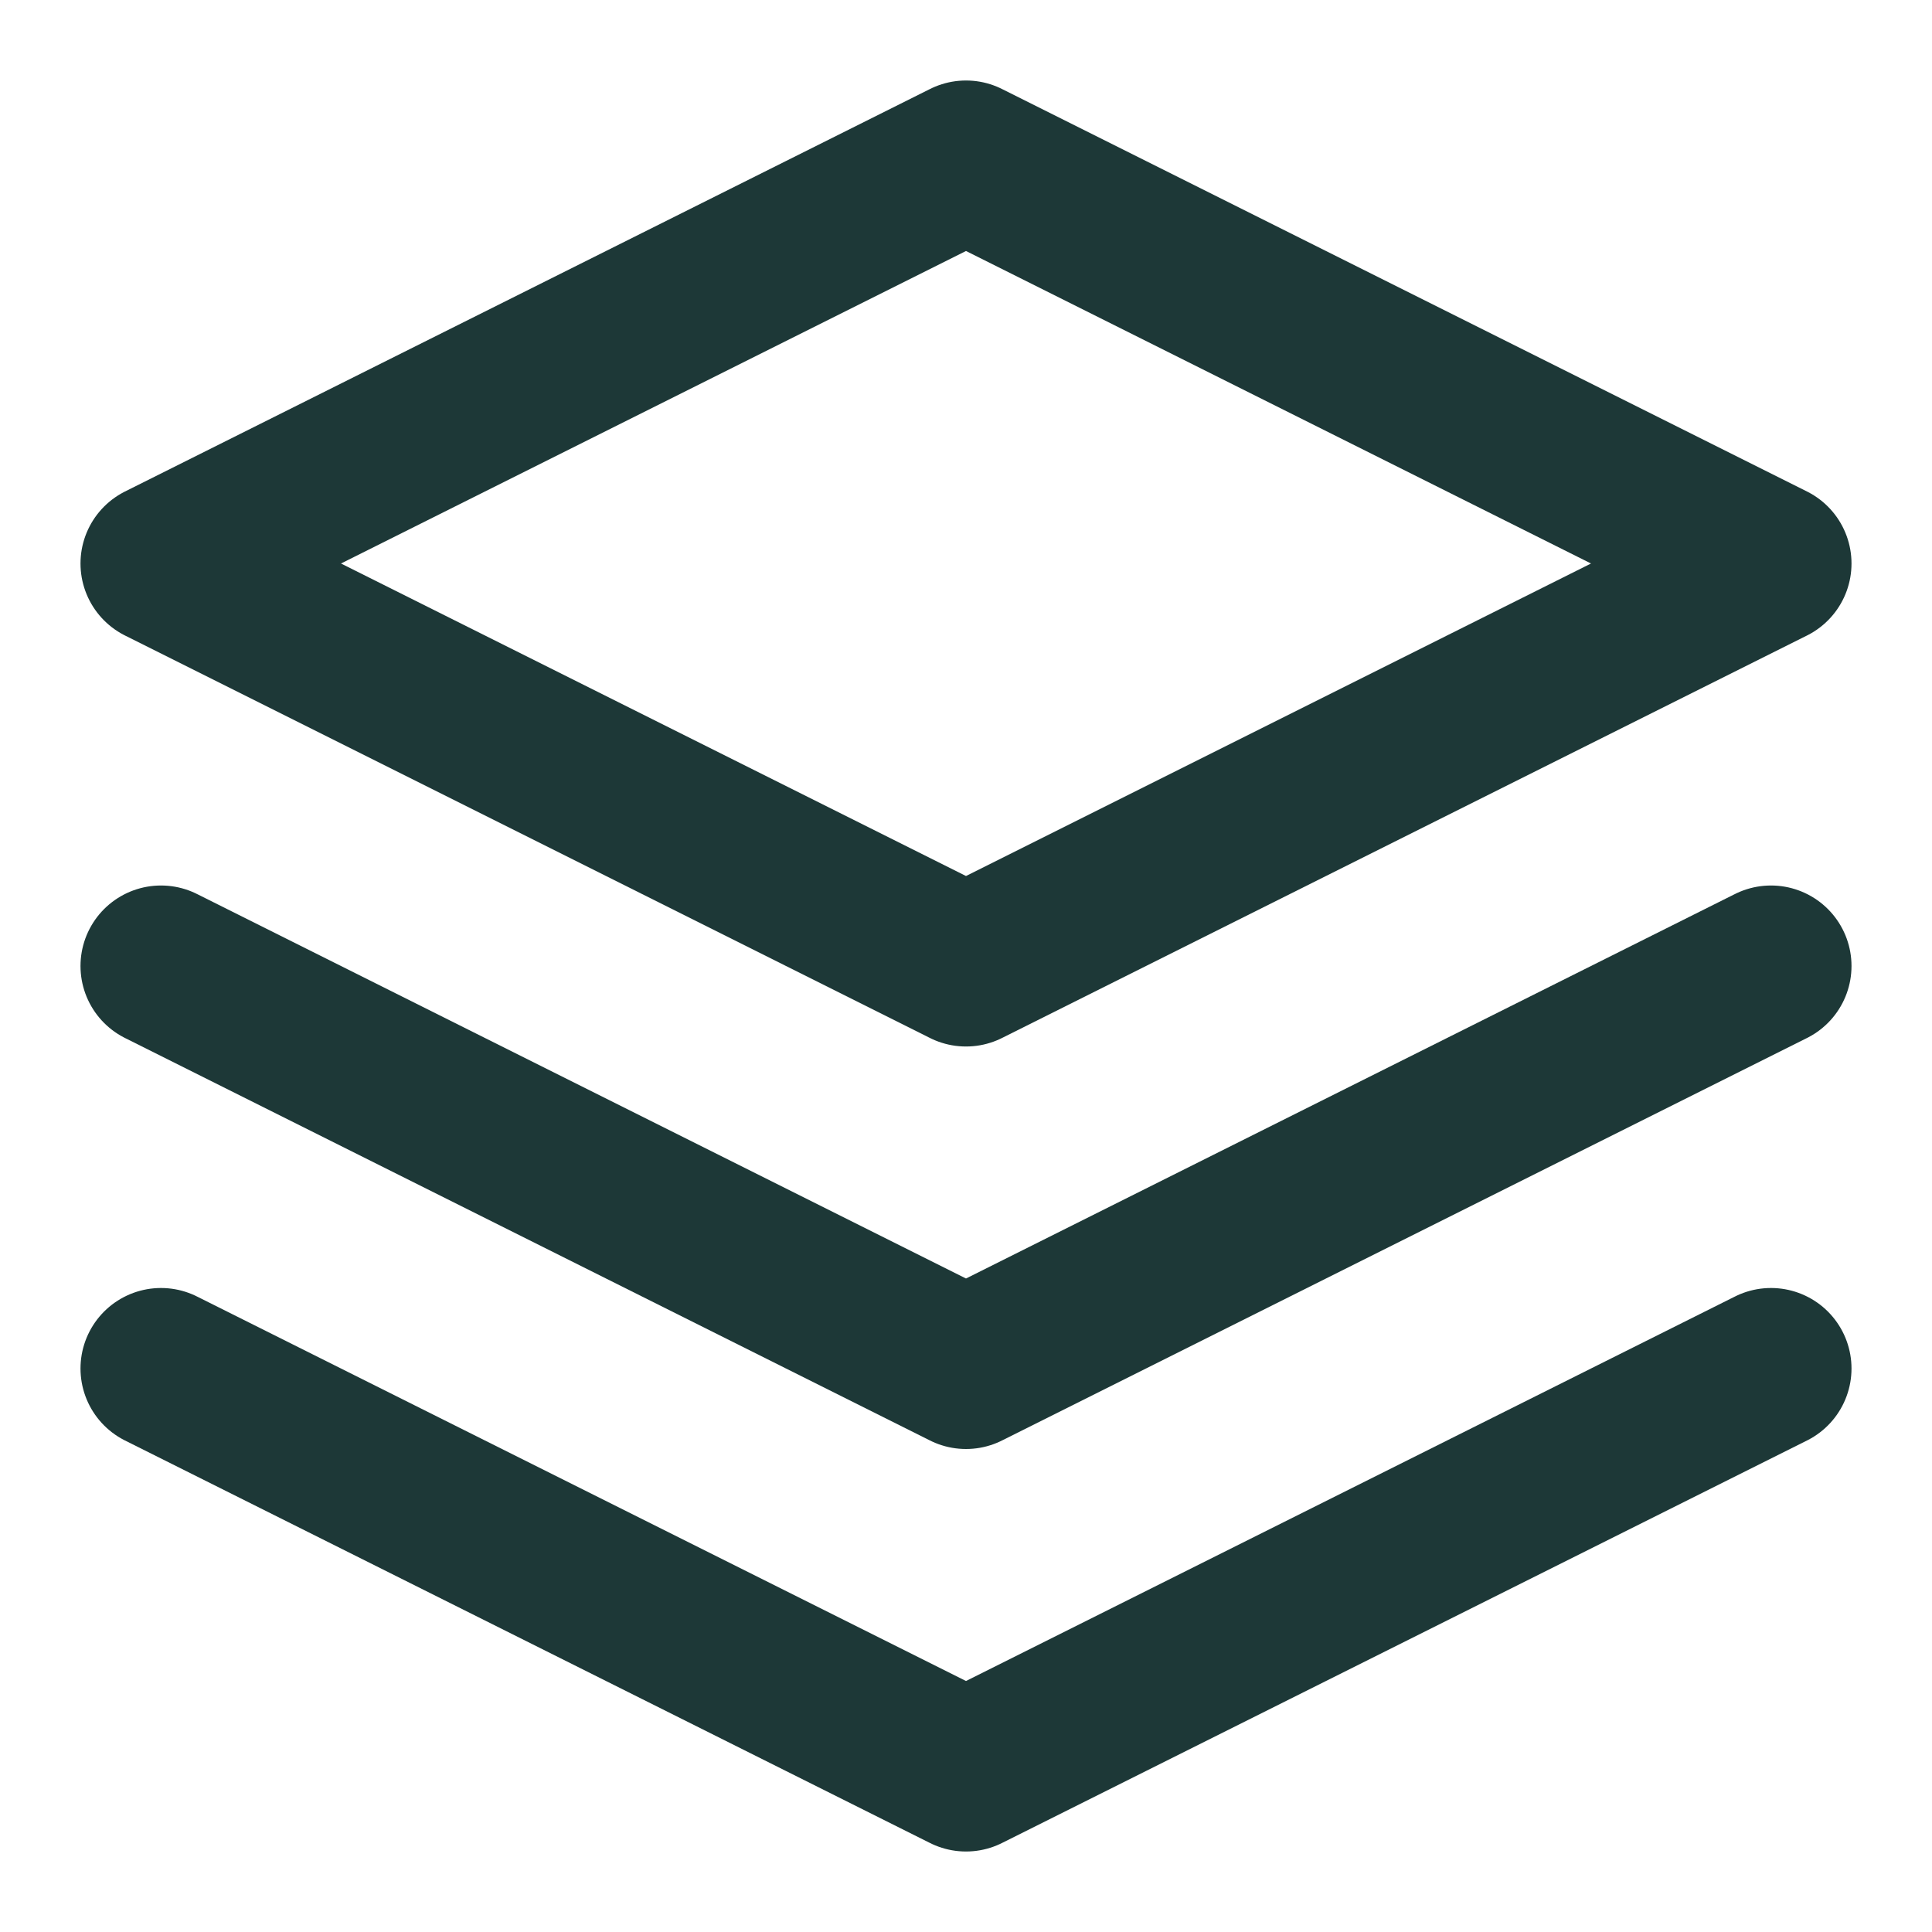
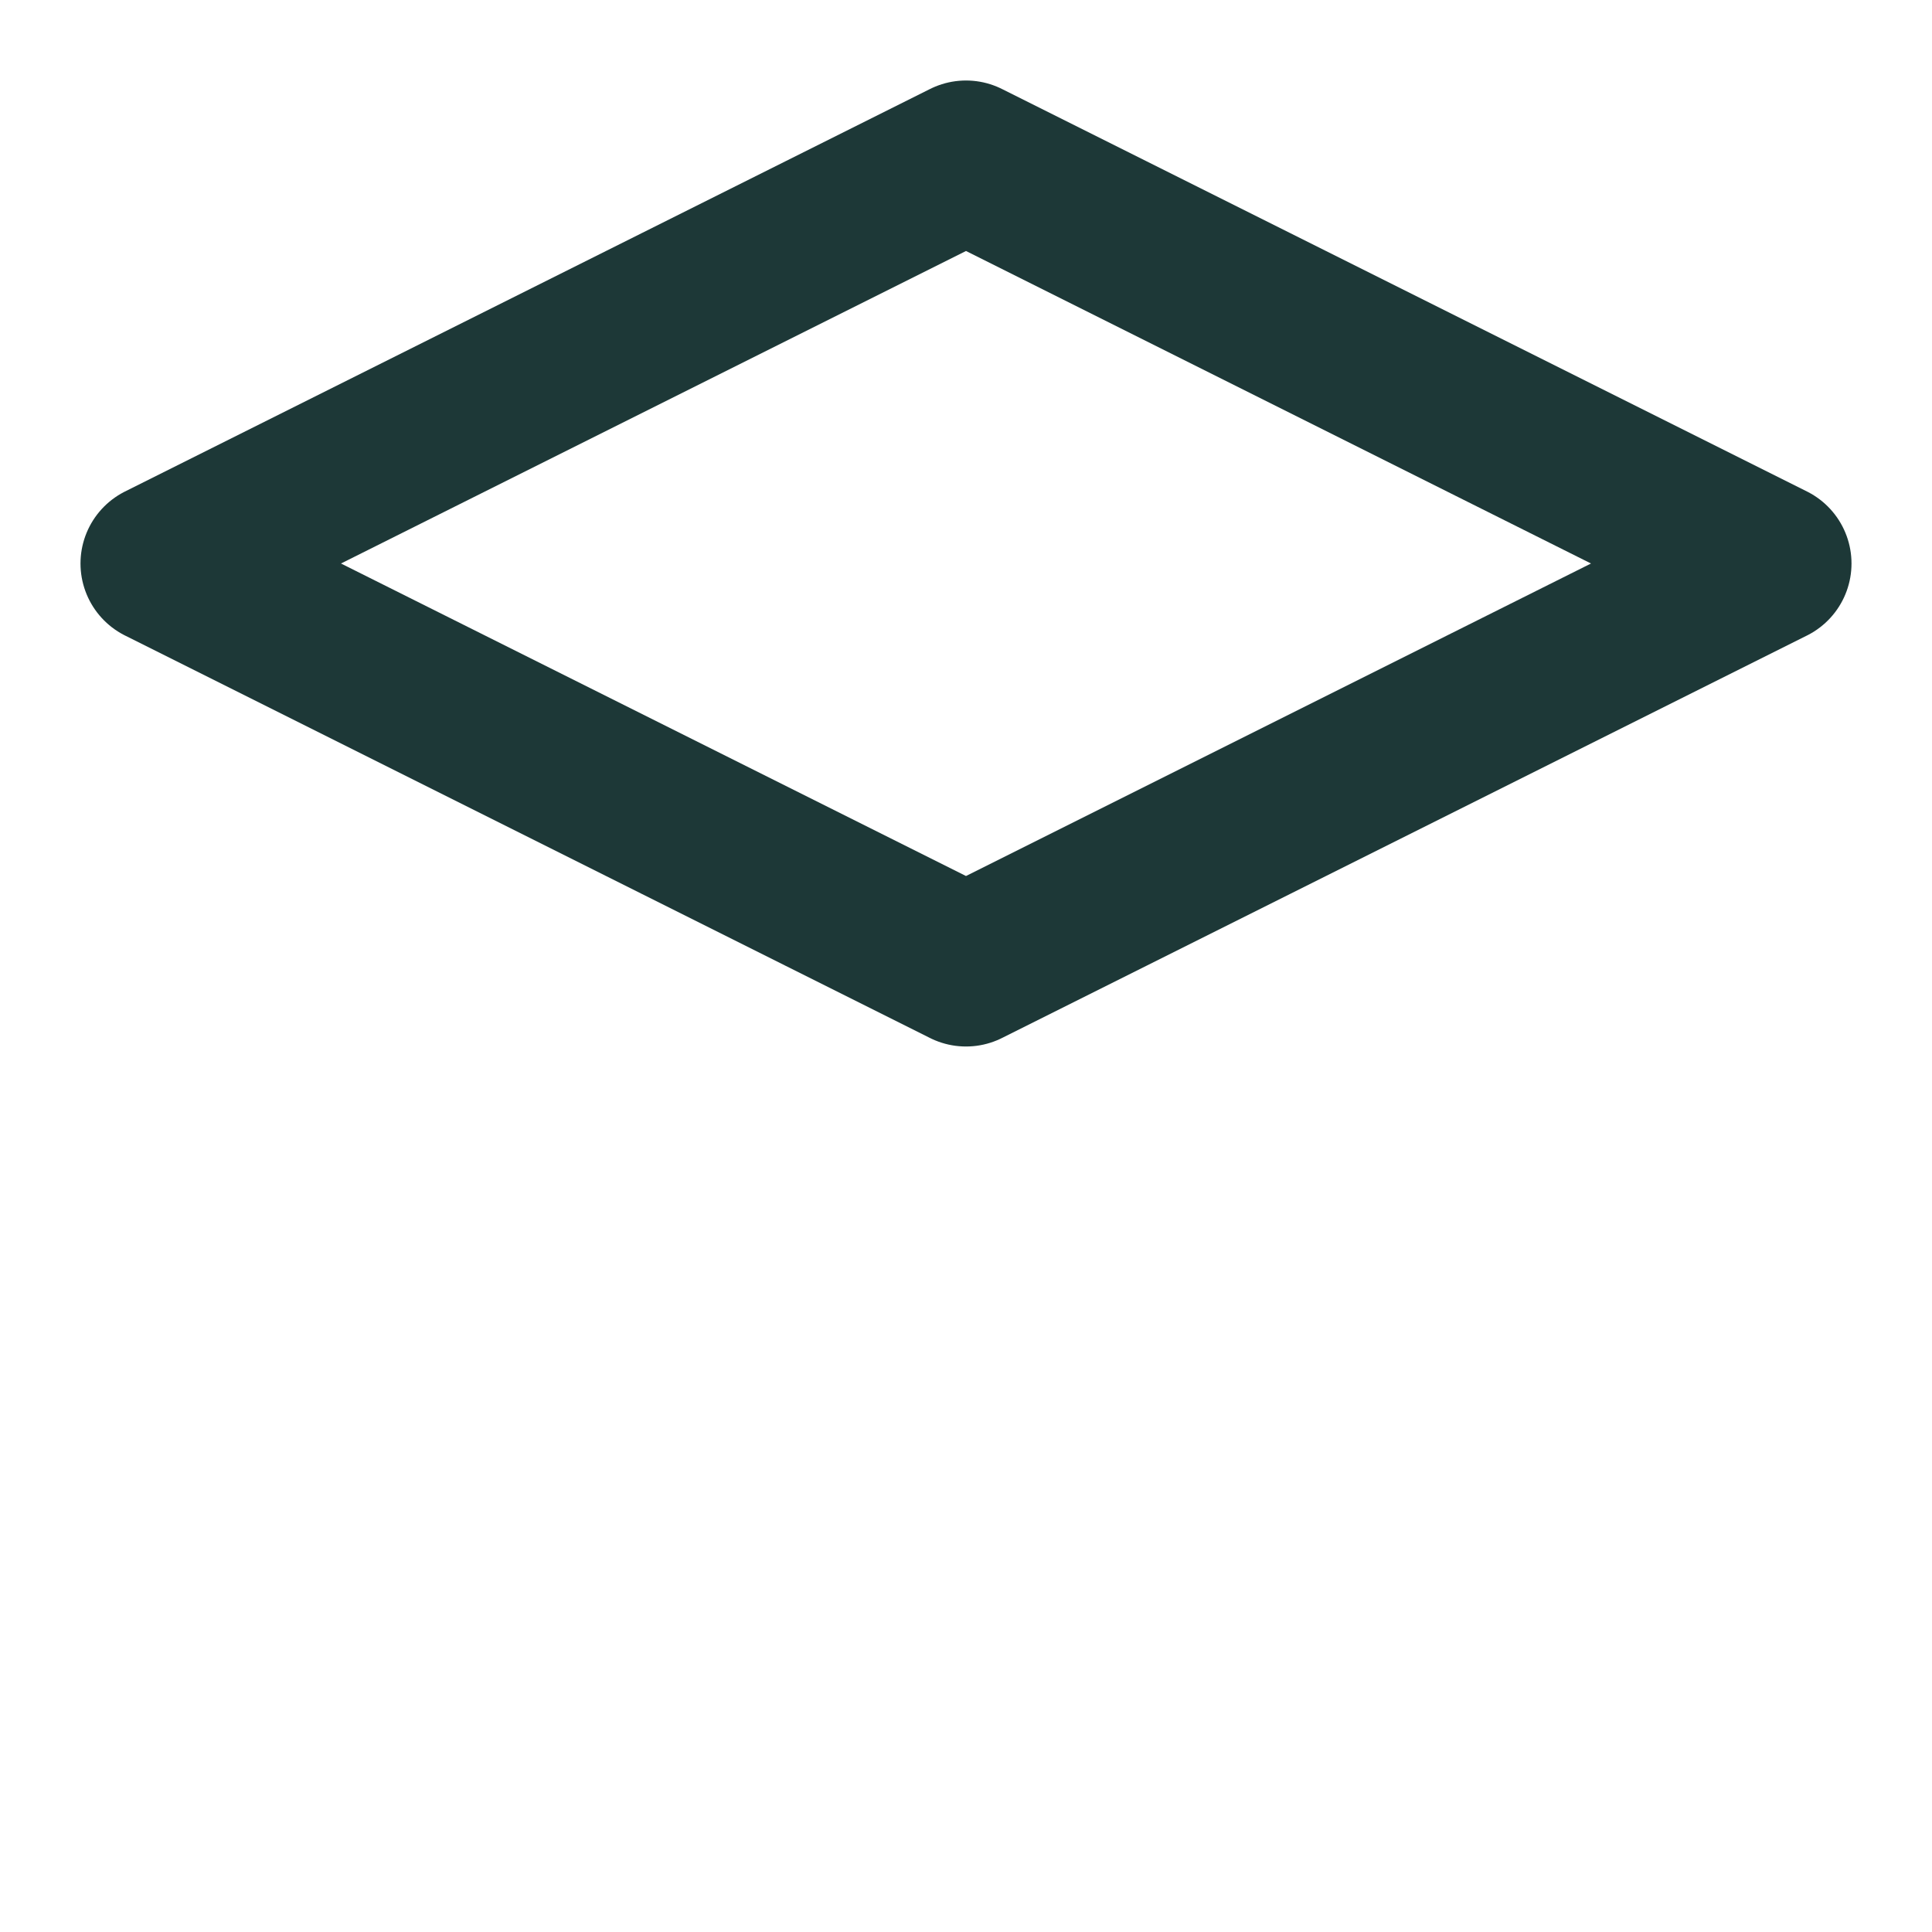
<svg xmlns="http://www.w3.org/2000/svg" fill="none" viewBox="0 0 24 24" height="24" width="24">
  <path stroke-linejoin="round" stroke-linecap="round" stroke-width="2" stroke="#1D3837" d="M12 2L2 7L12 12L22 7L12 2Z" />
-   <path stroke-linejoin="round" stroke-linecap="round" stroke-width="2" stroke="#1D3837" d="M2 17L12 22L22 17" />
-   <path stroke-linejoin="round" stroke-linecap="round" stroke-width="2" stroke="#1D3837" d="M2 12L12 17L22 12" />
</svg>